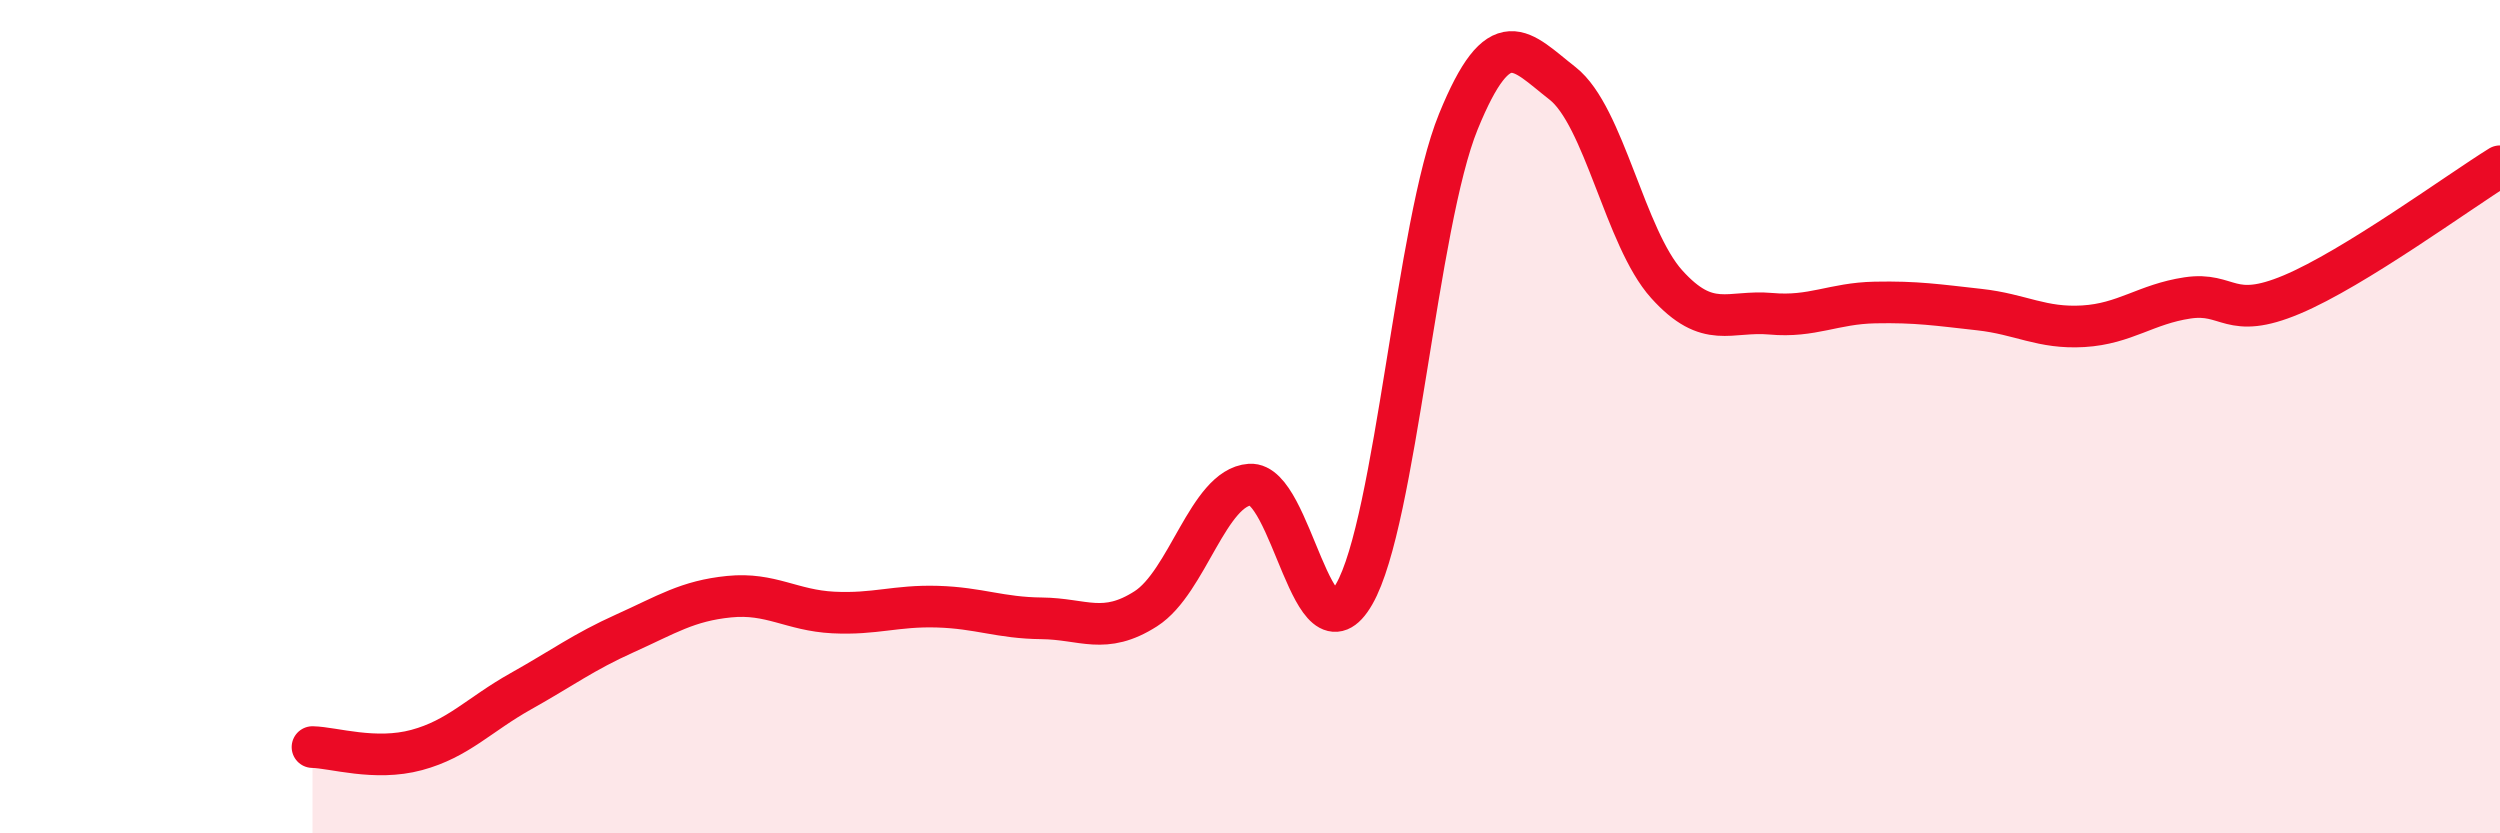
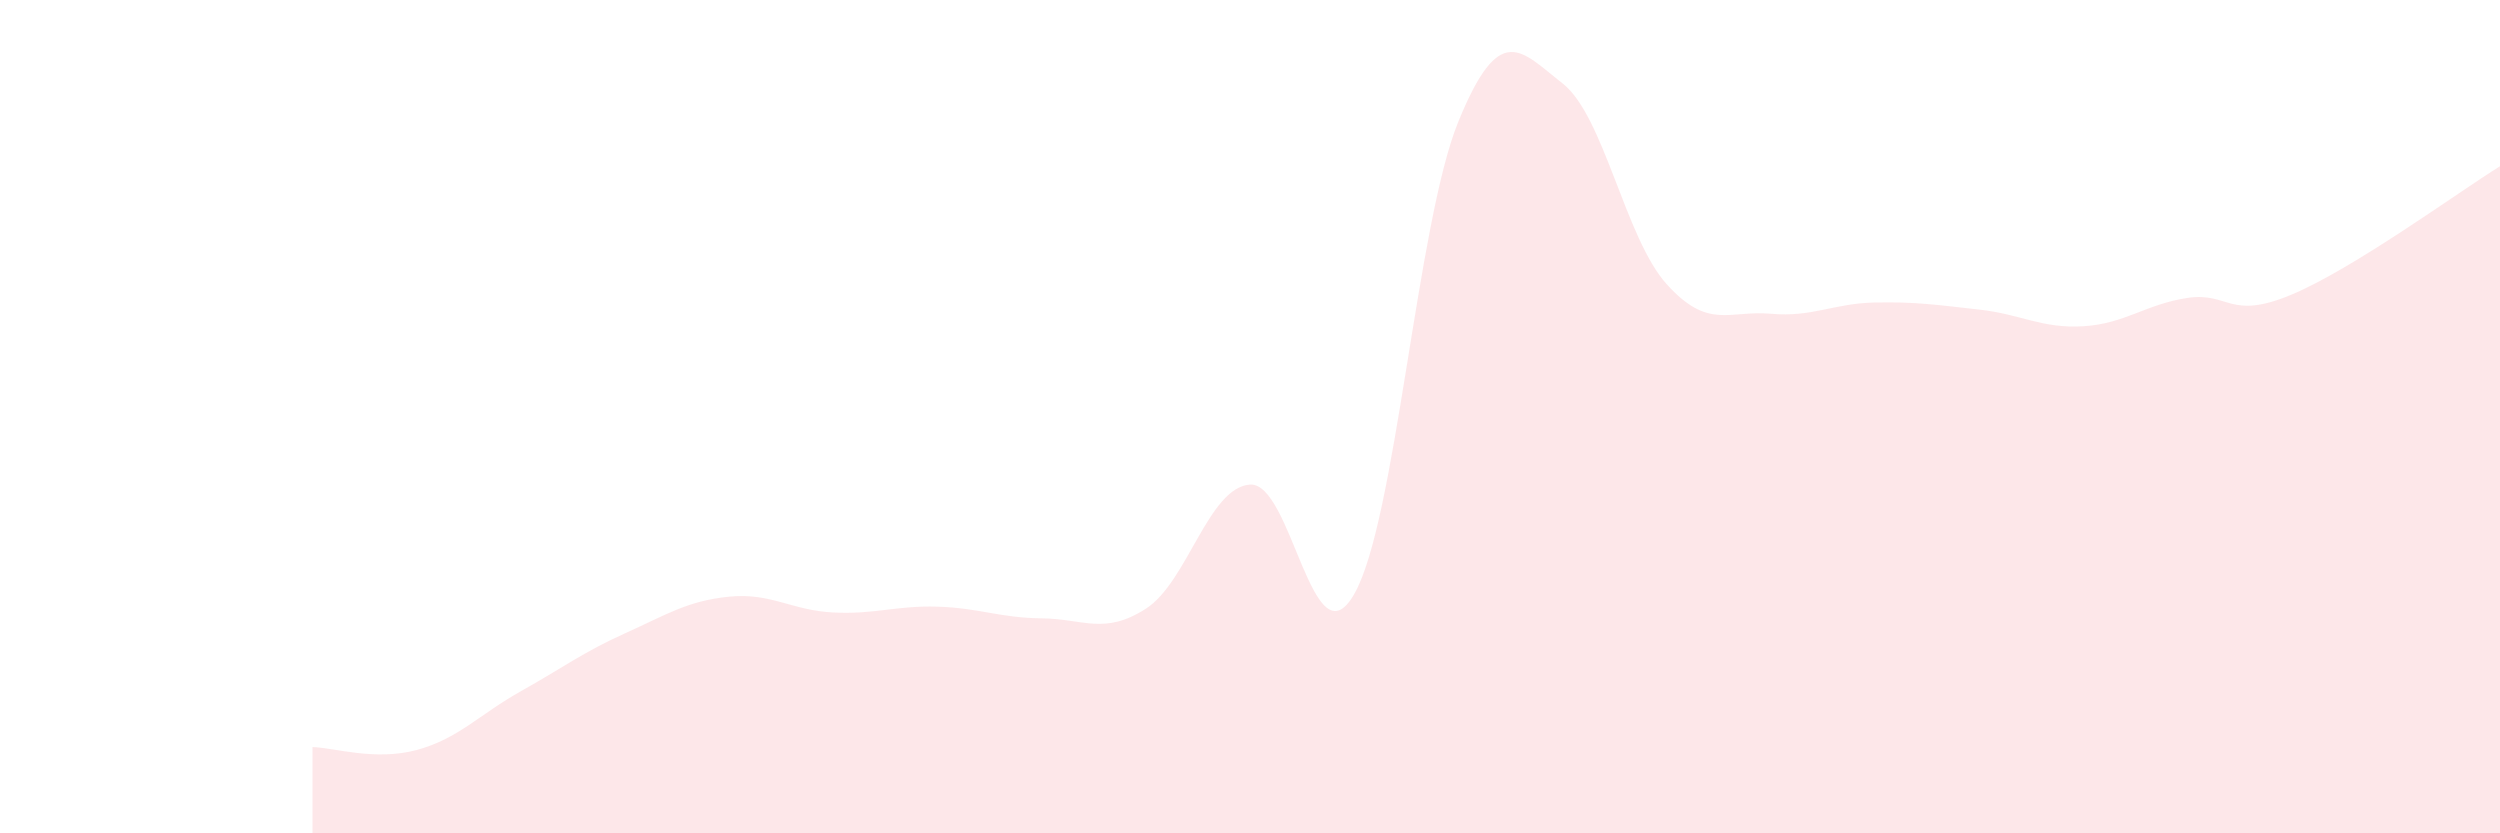
<svg xmlns="http://www.w3.org/2000/svg" width="60" height="20" viewBox="0 0 60 20">
  <path d="M 7.5,17.93 C 8,17.94 9,18.27 10,18 C 11,17.73 11.5,17.15 12.5,16.59 C 13.5,16.03 14,15.65 15,15.2 C 16,14.75 16.5,14.42 17.5,14.32 C 18.5,14.22 19,14.65 20,14.7 C 21,14.75 21.5,14.53 22.5,14.56 C 23.5,14.59 24,14.83 25,14.84 C 26,14.85 26.5,15.25 27.5,14.61 C 28.5,13.97 29,11.7 30,11.63 C 31,11.56 31.5,16 32.5,14.26 C 33.5,12.52 34,5.37 35,2.92 C 36,0.47 36.5,1.22 37.5,2 C 38.5,2.78 39,5.71 40,6.82 C 41,7.93 41.5,7.44 42.5,7.53 C 43.5,7.62 44,7.28 45,7.26 C 46,7.24 46.5,7.32 47.5,7.43 C 48.5,7.54 49,7.89 50,7.83 C 51,7.77 51.5,7.3 52.5,7.15 C 53.5,7 53.5,7.7 55,7.07 C 56.5,6.44 59,4.61 60,3.99L60 20L7.5 20Z" fill="#EB0A25" opacity="0.1" stroke-linecap="round" stroke-linejoin="round" />
-   <path d="M 7.5,17.93 C 8,17.94 9,18.27 10,18 C 11,17.73 11.5,17.15 12.5,16.59 C 13.5,16.03 14,15.65 15,15.2 C 16,14.75 16.5,14.42 17.5,14.32 C 18.5,14.22 19,14.65 20,14.7 C 21,14.75 21.5,14.53 22.5,14.56 C 23.5,14.59 24,14.83 25,14.84 C 26,14.85 26.5,15.25 27.5,14.61 C 28.5,13.97 29,11.7 30,11.63 C 31,11.56 31.5,16 32.5,14.26 C 33.5,12.52 34,5.37 35,2.92 C 36,0.47 36.5,1.22 37.5,2 C 38.5,2.78 39,5.71 40,6.82 C 41,7.93 41.5,7.44 42.5,7.53 C 43.5,7.62 44,7.28 45,7.26 C 46,7.24 46.5,7.32 47.5,7.43 C 48.5,7.54 49,7.89 50,7.83 C 51,7.77 51.5,7.3 52.5,7.15 C 53.5,7 53.5,7.7 55,7.07 C 56.5,6.44 59,4.61 60,3.99" stroke="#EB0A25" stroke-width="1" fill="none" stroke-linecap="round" stroke-linejoin="round" />
</svg>